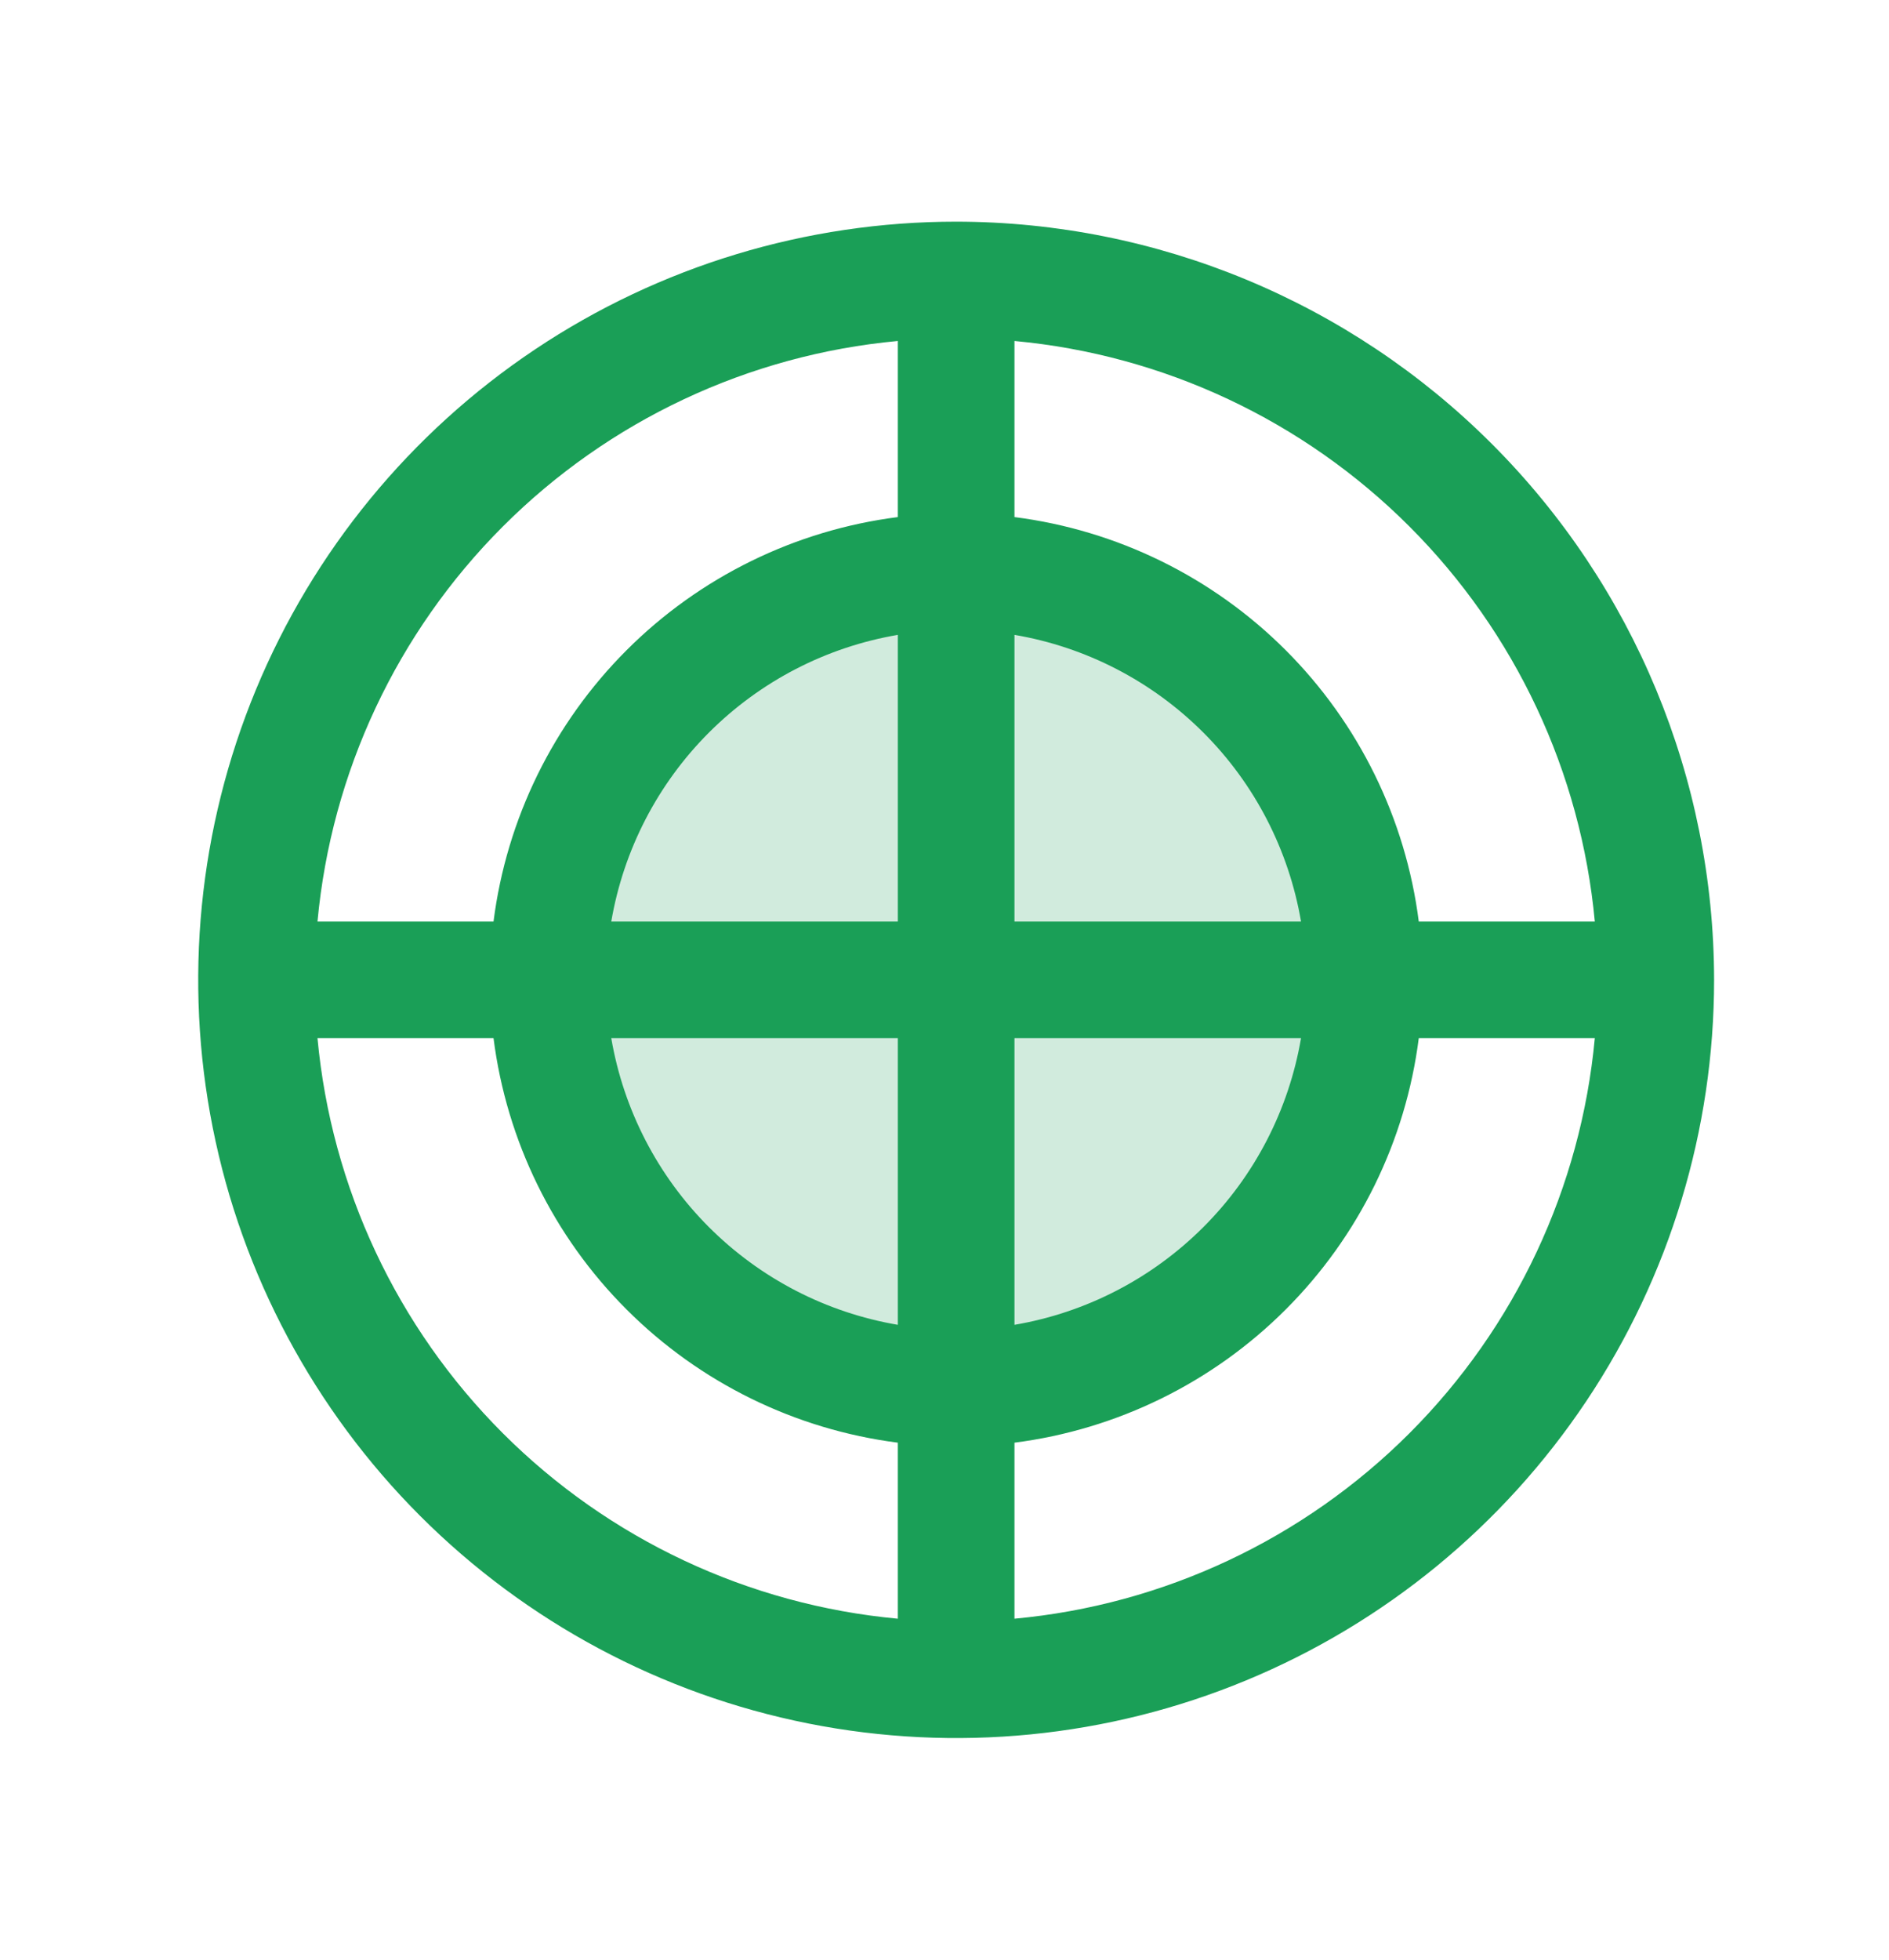
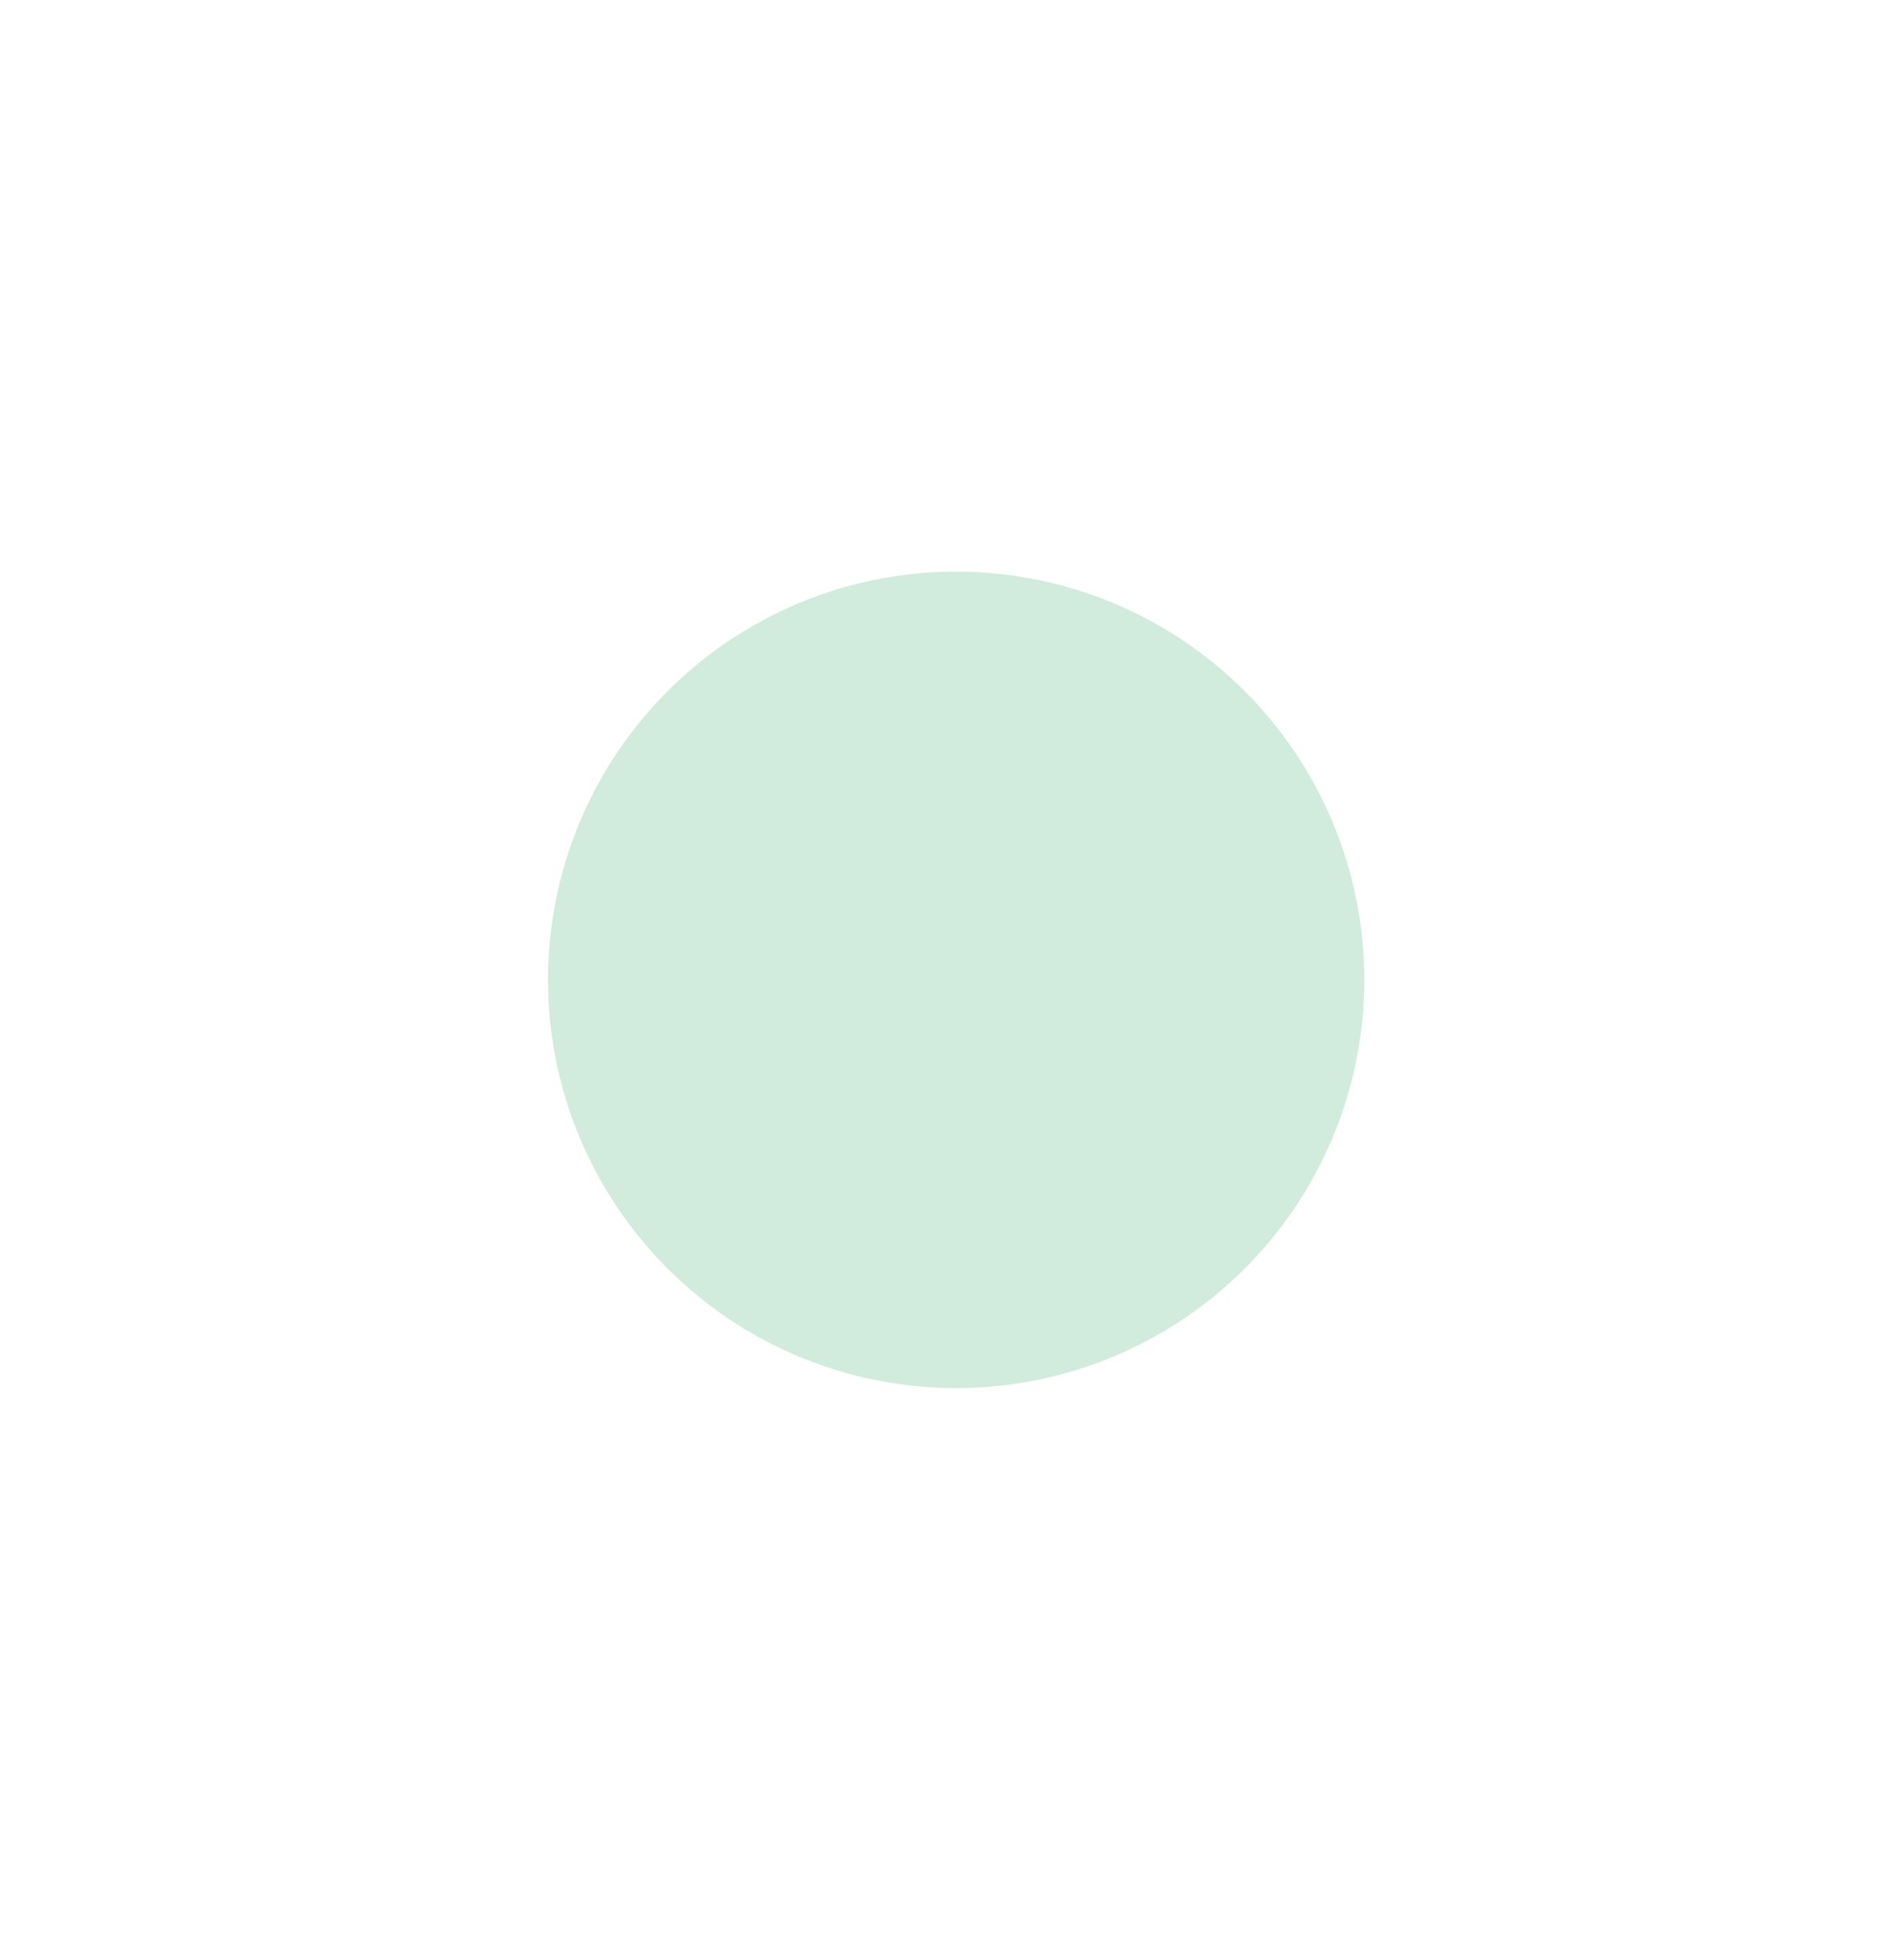
<svg xmlns="http://www.w3.org/2000/svg" width="27" height="28" viewBox="0 0 27 28" fill="none">
  <g id="icon">
    <path id="Vector" opacity="0.2" d="M19.5 14C19.5 15.154 19.158 16.282 18.517 17.241C17.876 18.2 16.965 18.948 15.899 19.389C14.833 19.831 13.66 19.946 12.529 19.721C11.397 19.496 10.358 18.941 9.542 18.125C8.726 17.309 8.17 16.27 7.945 15.138C7.72 14.007 7.836 12.834 8.277 11.768C8.719 10.702 9.467 9.791 10.426 9.15C11.385 8.509 12.513 8.167 13.667 8.167C15.214 8.167 16.698 8.781 17.791 9.875C18.885 10.969 19.5 12.453 19.5 14Z" fill="#1A9F57" />
-     <path id="Vector_2" d="M13.667 3.167C11.524 3.167 9.429 3.802 7.648 4.992C5.866 6.183 4.478 7.875 3.658 9.854C2.838 11.834 2.623 14.012 3.041 16.114C3.459 18.215 4.491 20.145 6.006 21.66C7.521 23.175 9.452 24.207 11.553 24.625C13.655 25.043 15.833 24.829 17.812 24.009C19.792 23.189 21.484 21.8 22.674 20.019C23.865 18.237 24.5 16.143 24.5 14C24.497 11.128 23.355 8.374 21.324 6.343C19.293 4.312 16.539 3.17 13.667 3.167ZM22.795 13.167H20.279C20.092 11.699 19.423 10.336 18.377 9.29C17.331 8.244 15.967 7.575 14.5 7.388V4.872C16.633 5.069 18.63 6.007 20.145 7.522C21.66 9.037 22.597 11.034 22.795 13.167ZM12.833 13.167H8.737C8.912 12.144 9.4 11.2 10.133 10.467C10.867 9.733 11.81 9.245 12.833 9.071V13.167ZM12.833 14.833V18.929C11.81 18.755 10.867 18.267 10.133 17.533C9.4 16.8 8.912 15.856 8.737 14.833H12.833ZM14.5 14.833H18.596C18.421 15.856 17.934 16.8 17.2 17.533C16.466 18.267 15.523 18.755 14.5 18.929V14.833ZM14.5 13.167V9.071C15.523 9.245 16.466 9.733 17.2 10.467C17.934 11.2 18.421 12.144 18.596 13.167H14.5ZM12.833 4.872V7.388C11.366 7.575 10.002 8.244 8.956 9.29C7.91 10.336 7.241 11.699 7.054 13.167H4.538C4.736 11.034 5.673 9.037 7.188 7.522C8.703 6.007 10.7 5.069 12.833 4.872ZM4.538 14.833H7.054C7.241 16.301 7.91 17.665 8.956 18.71C10.002 19.756 11.366 20.425 12.833 20.613V23.128C10.7 22.931 8.703 21.993 7.188 20.479C5.673 18.964 4.736 16.967 4.538 14.833ZM14.5 23.128V20.613C15.967 20.425 17.331 19.756 18.377 18.71C19.423 17.665 20.092 16.301 20.279 14.833H22.795C22.597 16.967 21.66 18.964 20.145 20.479C18.63 21.993 16.633 22.931 14.5 23.128Z" fill="#1A9F57" />
  </g>
</svg>